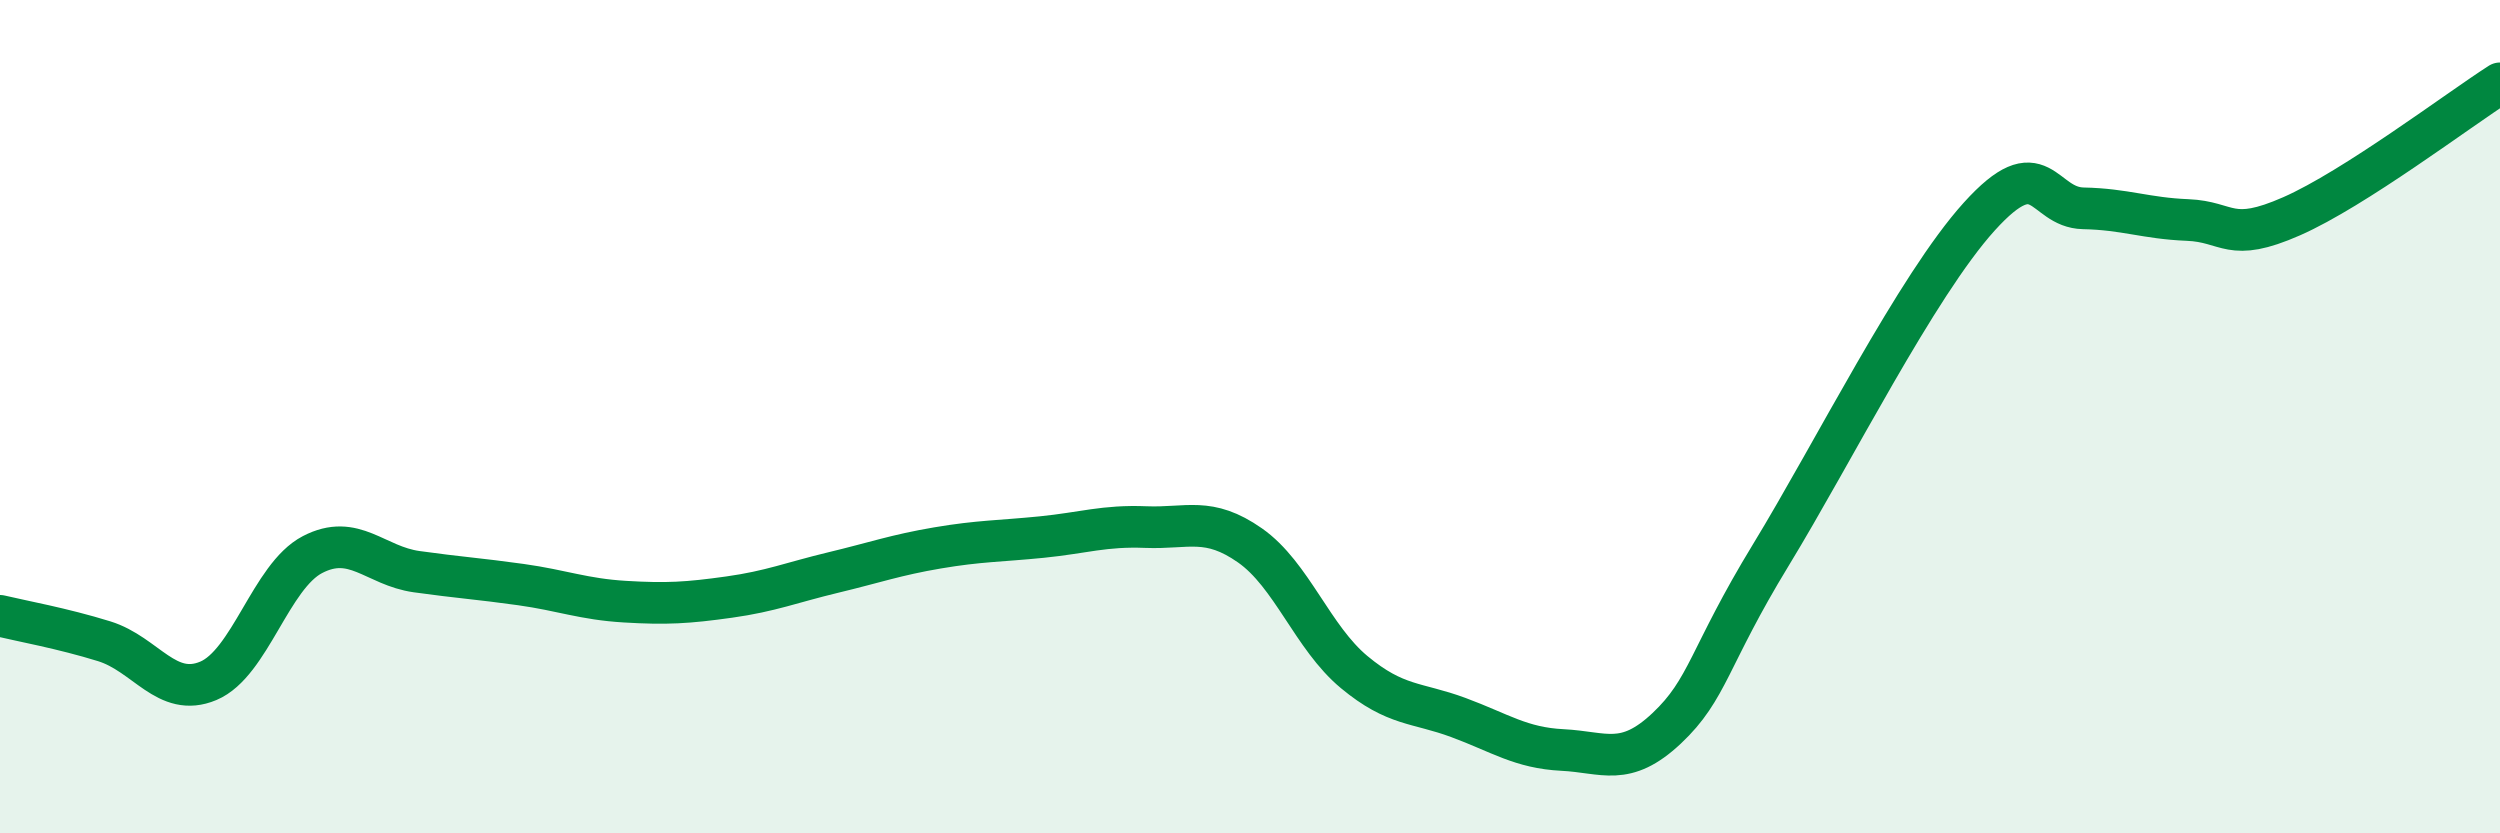
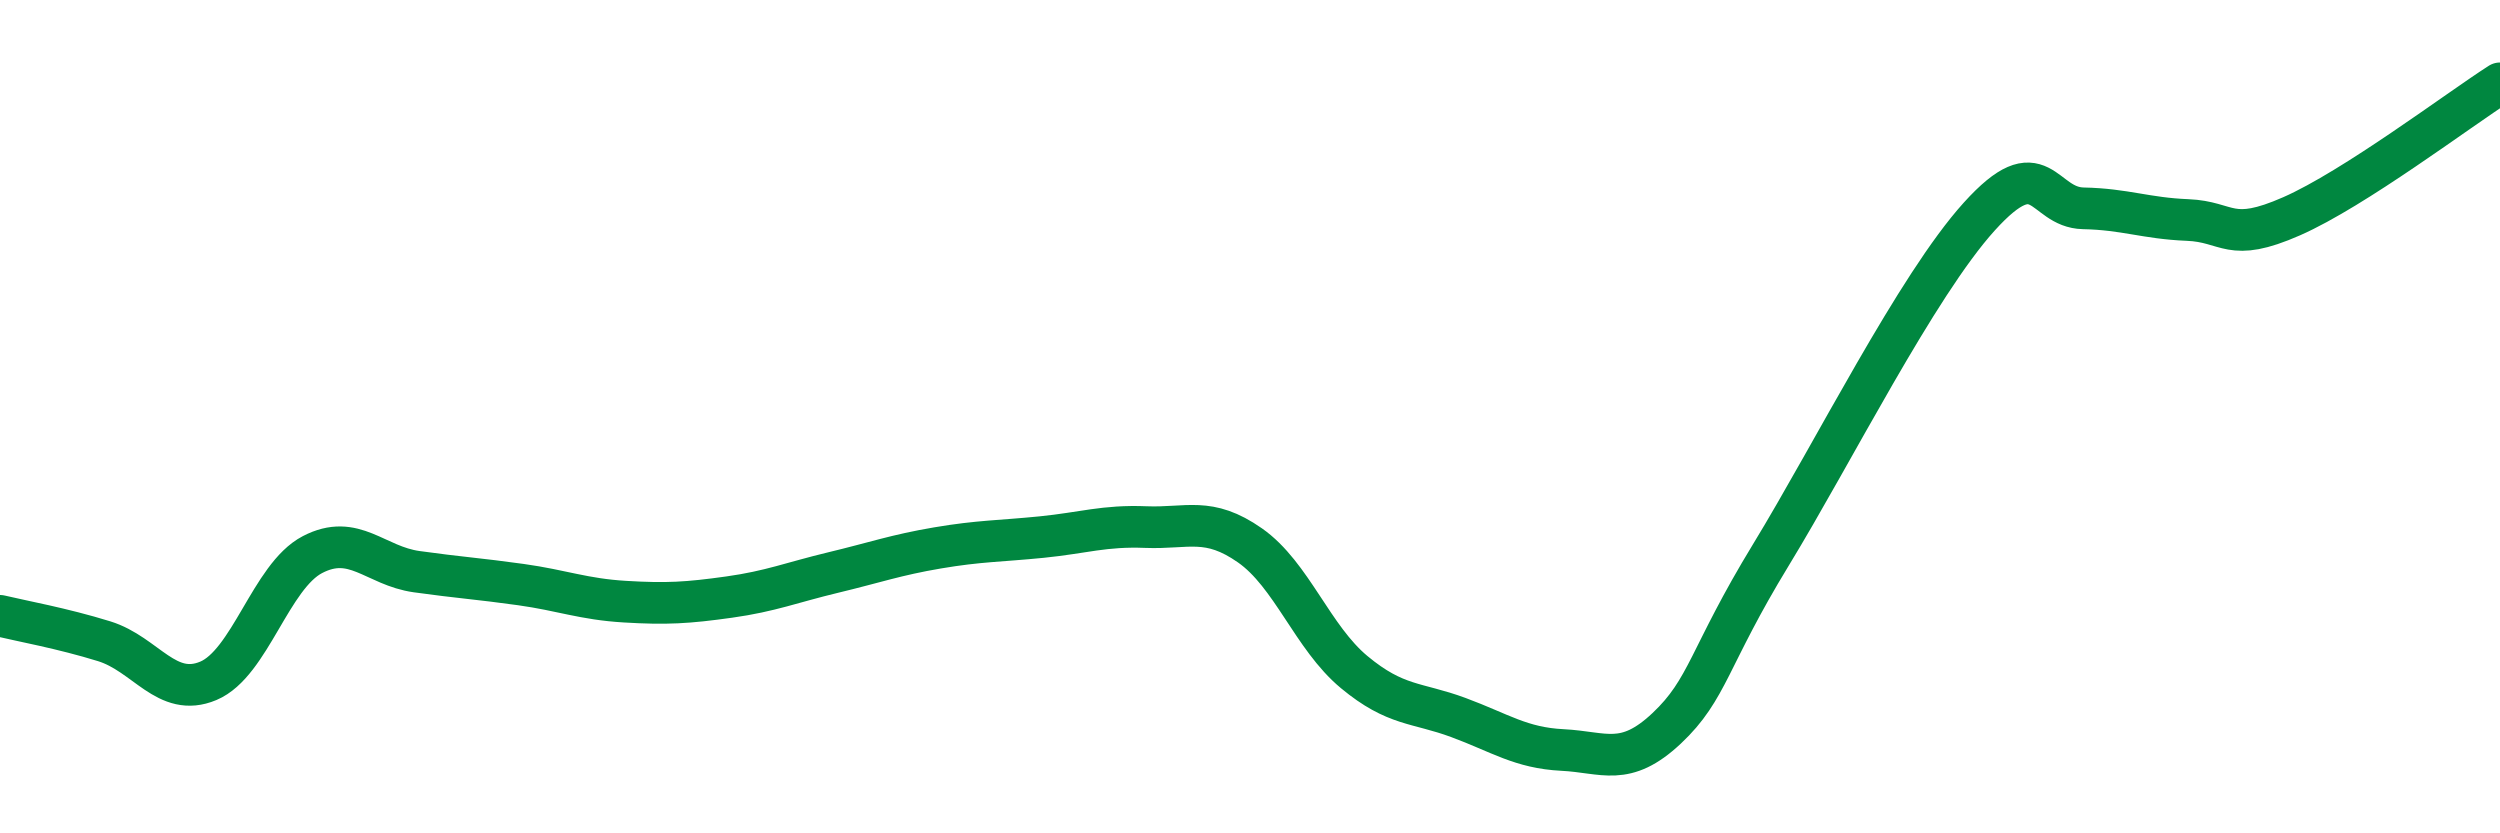
<svg xmlns="http://www.w3.org/2000/svg" width="60" height="20" viewBox="0 0 60 20">
-   <path d="M 0,14.78 C 0.5,14.9 1.5,15.08 2.5,15.39 C 3.5,15.7 4,16.76 5,16.34 C 6,15.92 6.5,13.83 7.5,13.31 C 8.5,12.79 9,13.58 10,13.72 C 11,13.86 11.5,13.89 12.5,14.03 C 13.5,14.17 14,14.38 15,14.44 C 16,14.5 16.5,14.47 17.5,14.33 C 18.5,14.19 19,13.98 20,13.74 C 21,13.5 21.5,13.32 22.5,13.15 C 23.5,12.98 24,12.99 25,12.89 C 26,12.79 26.5,12.61 27.5,12.65 C 28.5,12.69 29,12.39 30,13.09 C 31,13.79 31.5,15.3 32.5,16.13 C 33.5,16.96 34,16.85 35,17.22 C 36,17.59 36.5,17.95 37.5,18 C 38.5,18.05 39,18.42 40,17.48 C 41,16.54 41,15.78 42.5,13.32 C 44,10.86 46,6.86 47.5,5.2 C 49,3.54 49,4.98 50,5 C 51,5.02 51.5,5.24 52.5,5.28 C 53.5,5.32 53.5,5.85 55,5.19 C 56.5,4.53 59,2.64 60,2L60 20L0 20Z" fill="#008740" opacity="0.1" stroke-linecap="round" stroke-linejoin="round" />
  <path d="M 0,14.78 C 0.5,14.9 1.5,15.08 2.5,15.39 C 3.5,15.7 4,16.76 5,16.34 C 6,15.92 6.5,13.83 7.5,13.31 C 8.5,12.79 9,13.58 10,13.72 C 11,13.86 11.5,13.89 12.5,14.03 C 13.5,14.17 14,14.38 15,14.44 C 16,14.5 16.5,14.47 17.5,14.33 C 18.5,14.19 19,13.98 20,13.74 C 21,13.5 21.5,13.32 22.5,13.15 C 23.5,12.98 24,12.99 25,12.89 C 26,12.79 26.5,12.61 27.5,12.65 C 28.5,12.69 29,12.39 30,13.09 C 31,13.79 31.5,15.3 32.5,16.13 C 33.5,16.96 34,16.85 35,17.22 C 36,17.59 36.5,17.95 37.5,18 C 38.5,18.05 39,18.42 40,17.48 C 41,16.54 41,15.78 42.5,13.32 C 44,10.86 46,6.86 47.5,5.2 C 49,3.54 49,4.98 50,5 C 51,5.02 51.5,5.24 52.5,5.28 C 53.5,5.32 53.5,5.85 55,5.19 C 56.5,4.53 59,2.64 60,2" stroke="#008740" stroke-width="1" fill="none" stroke-linecap="round" stroke-linejoin="round" />
</svg>